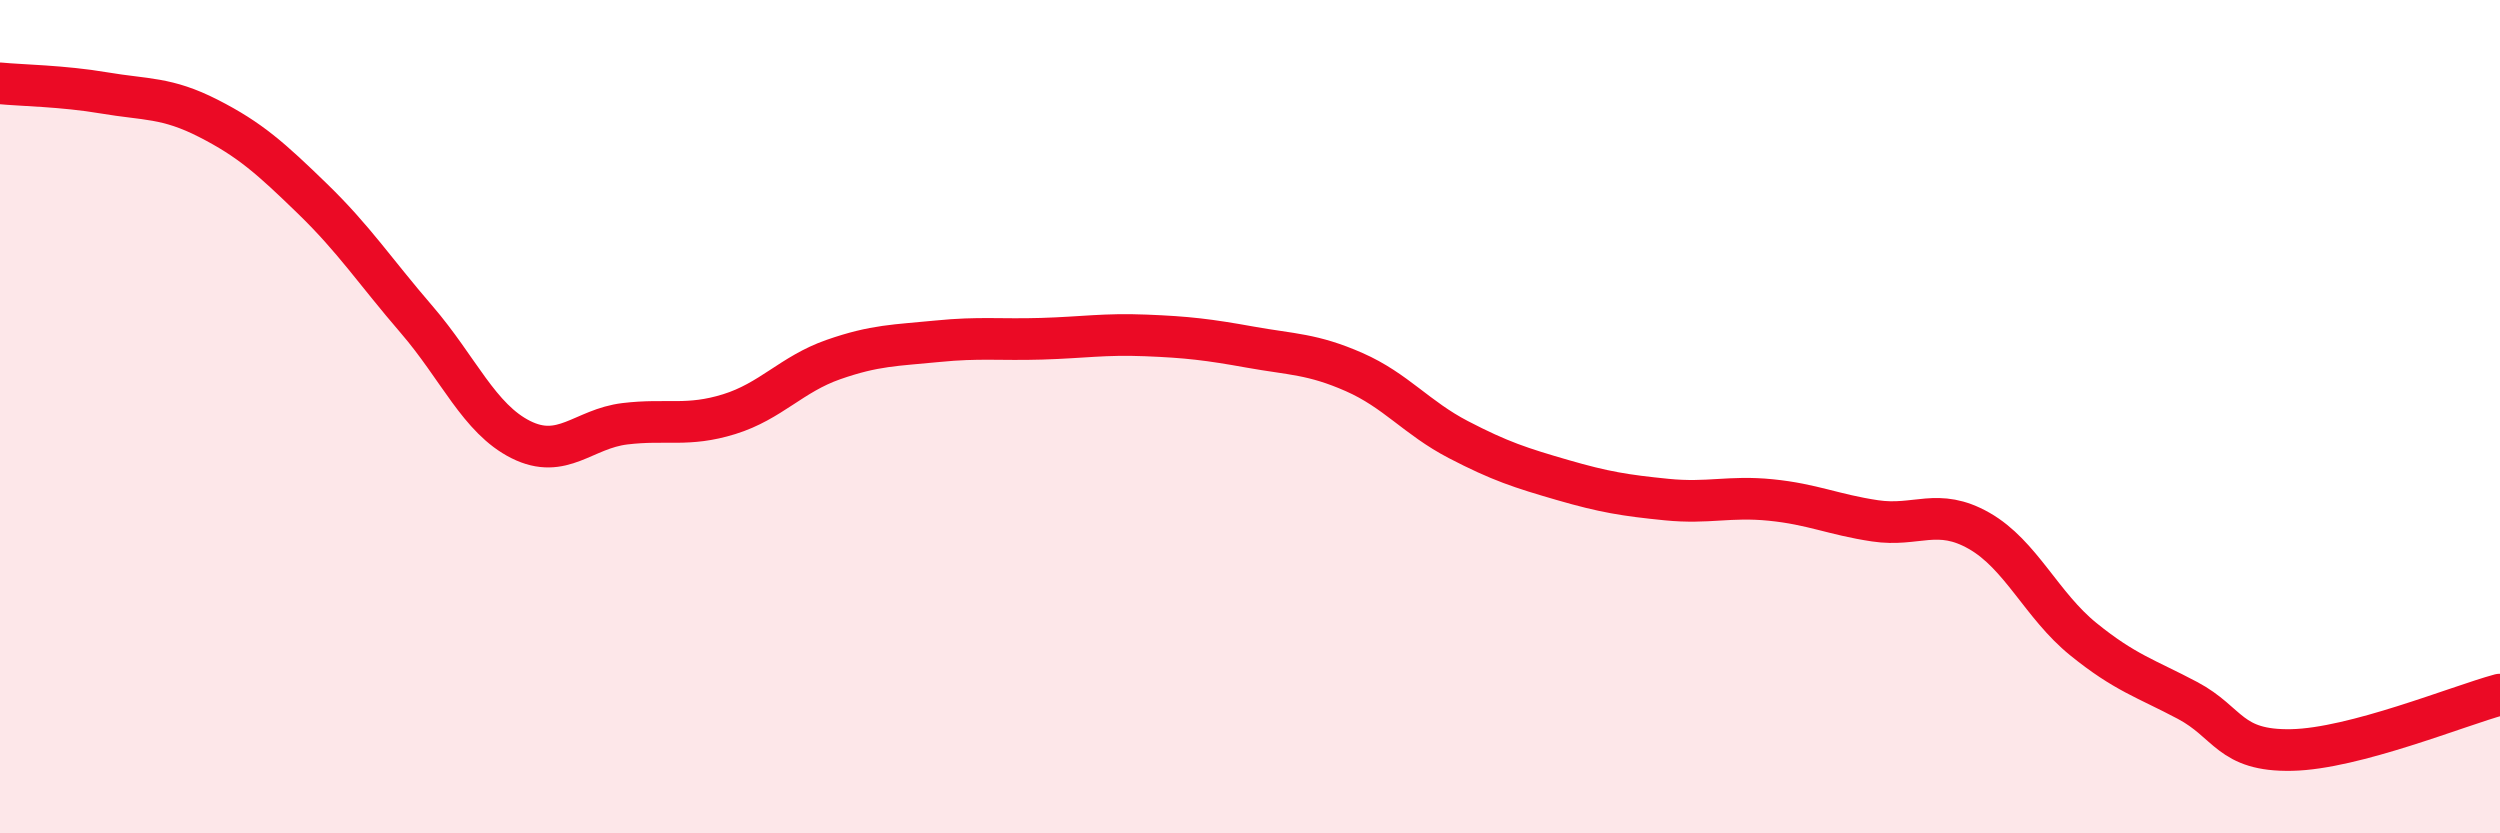
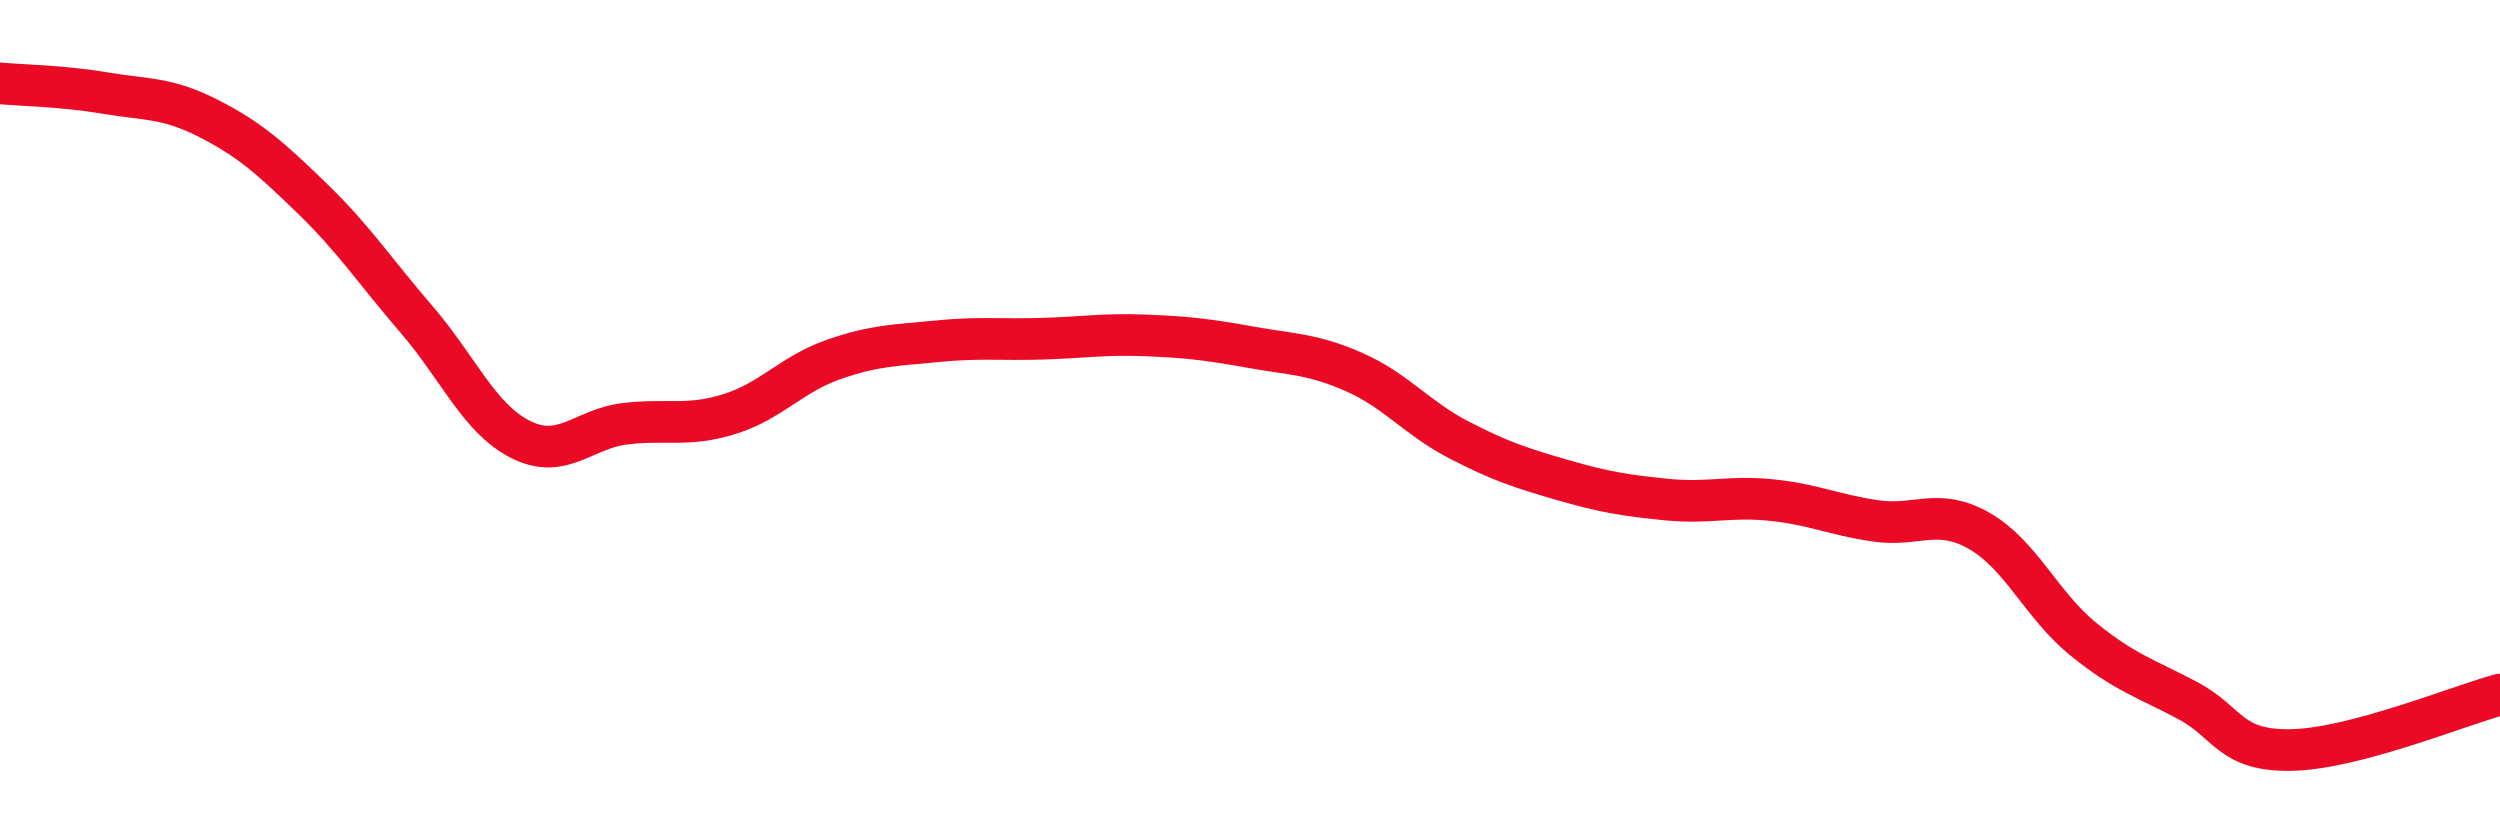
<svg xmlns="http://www.w3.org/2000/svg" width="60" height="20" viewBox="0 0 60 20">
-   <path d="M 0,2 C 0.5,2.05 1.5,2.06 2.5,2.23 C 3.5,2.4 4,2.33 5,2.84 C 6,3.35 6.5,3.8 7.5,4.77 C 8.5,5.74 9,6.51 10,7.67 C 11,8.83 11.5,10.05 12.5,10.55 C 13.5,11.05 14,10.29 15,10.17 C 16,10.05 16.5,10.25 17.5,9.94 C 18.5,9.63 19,8.98 20,8.63 C 21,8.28 21.5,8.29 22.5,8.19 C 23.5,8.09 24,8.16 25,8.13 C 26,8.1 26.5,8.01 27.5,8.05 C 28.5,8.09 29,8.15 30,8.33 C 31,8.51 31.5,8.49 32.5,8.93 C 33.5,9.37 34,10.03 35,10.55 C 36,11.07 36.5,11.23 37.5,11.52 C 38.5,11.81 39,11.89 40,11.99 C 41,12.09 41.5,11.9 42.5,12 C 43.5,12.1 44,12.35 45,12.5 C 46,12.65 46.5,12.17 47.5,12.74 C 48.5,13.31 49,14.53 50,15.34 C 51,16.15 51.5,16.28 52.5,16.81 C 53.5,17.34 53.5,18.03 55,18 C 56.5,17.97 59,16.94 60,16.67L60 20L0 20Z" fill="#EB0A25" opacity="0.1" stroke-linecap="round" stroke-linejoin="round" />
  <path d="M 0,2 C 0.5,2.05 1.5,2.06 2.5,2.23 C 3.5,2.4 4,2.33 5,2.84 C 6,3.35 6.5,3.8 7.5,4.77 C 8.5,5.74 9,6.51 10,7.67 C 11,8.83 11.5,10.05 12.5,10.55 C 13.5,11.05 14,10.29 15,10.17 C 16,10.05 16.5,10.25 17.5,9.94 C 18.5,9.63 19,8.98 20,8.63 C 21,8.28 21.5,8.29 22.5,8.19 C 23.5,8.09 24,8.16 25,8.13 C 26,8.1 26.5,8.01 27.5,8.05 C 28.5,8.09 29,8.15 30,8.33 C 31,8.51 31.5,8.49 32.5,8.93 C 33.5,9.37 34,10.03 35,10.55 C 36,11.07 36.5,11.23 37.5,11.52 C 38.5,11.81 39,11.89 40,11.99 C 41,12.09 41.5,11.9 42.5,12 C 43.5,12.1 44,12.35 45,12.5 C 46,12.65 46.5,12.17 47.5,12.74 C 48.5,13.31 49,14.53 50,15.34 C 51,16.15 51.5,16.28 52.5,16.81 C 53.5,17.34 53.5,18.03 55,18 C 56.5,17.97 59,16.94 60,16.67" stroke="#EB0A25" stroke-width="1" fill="none" stroke-linecap="round" stroke-linejoin="round" />
</svg>